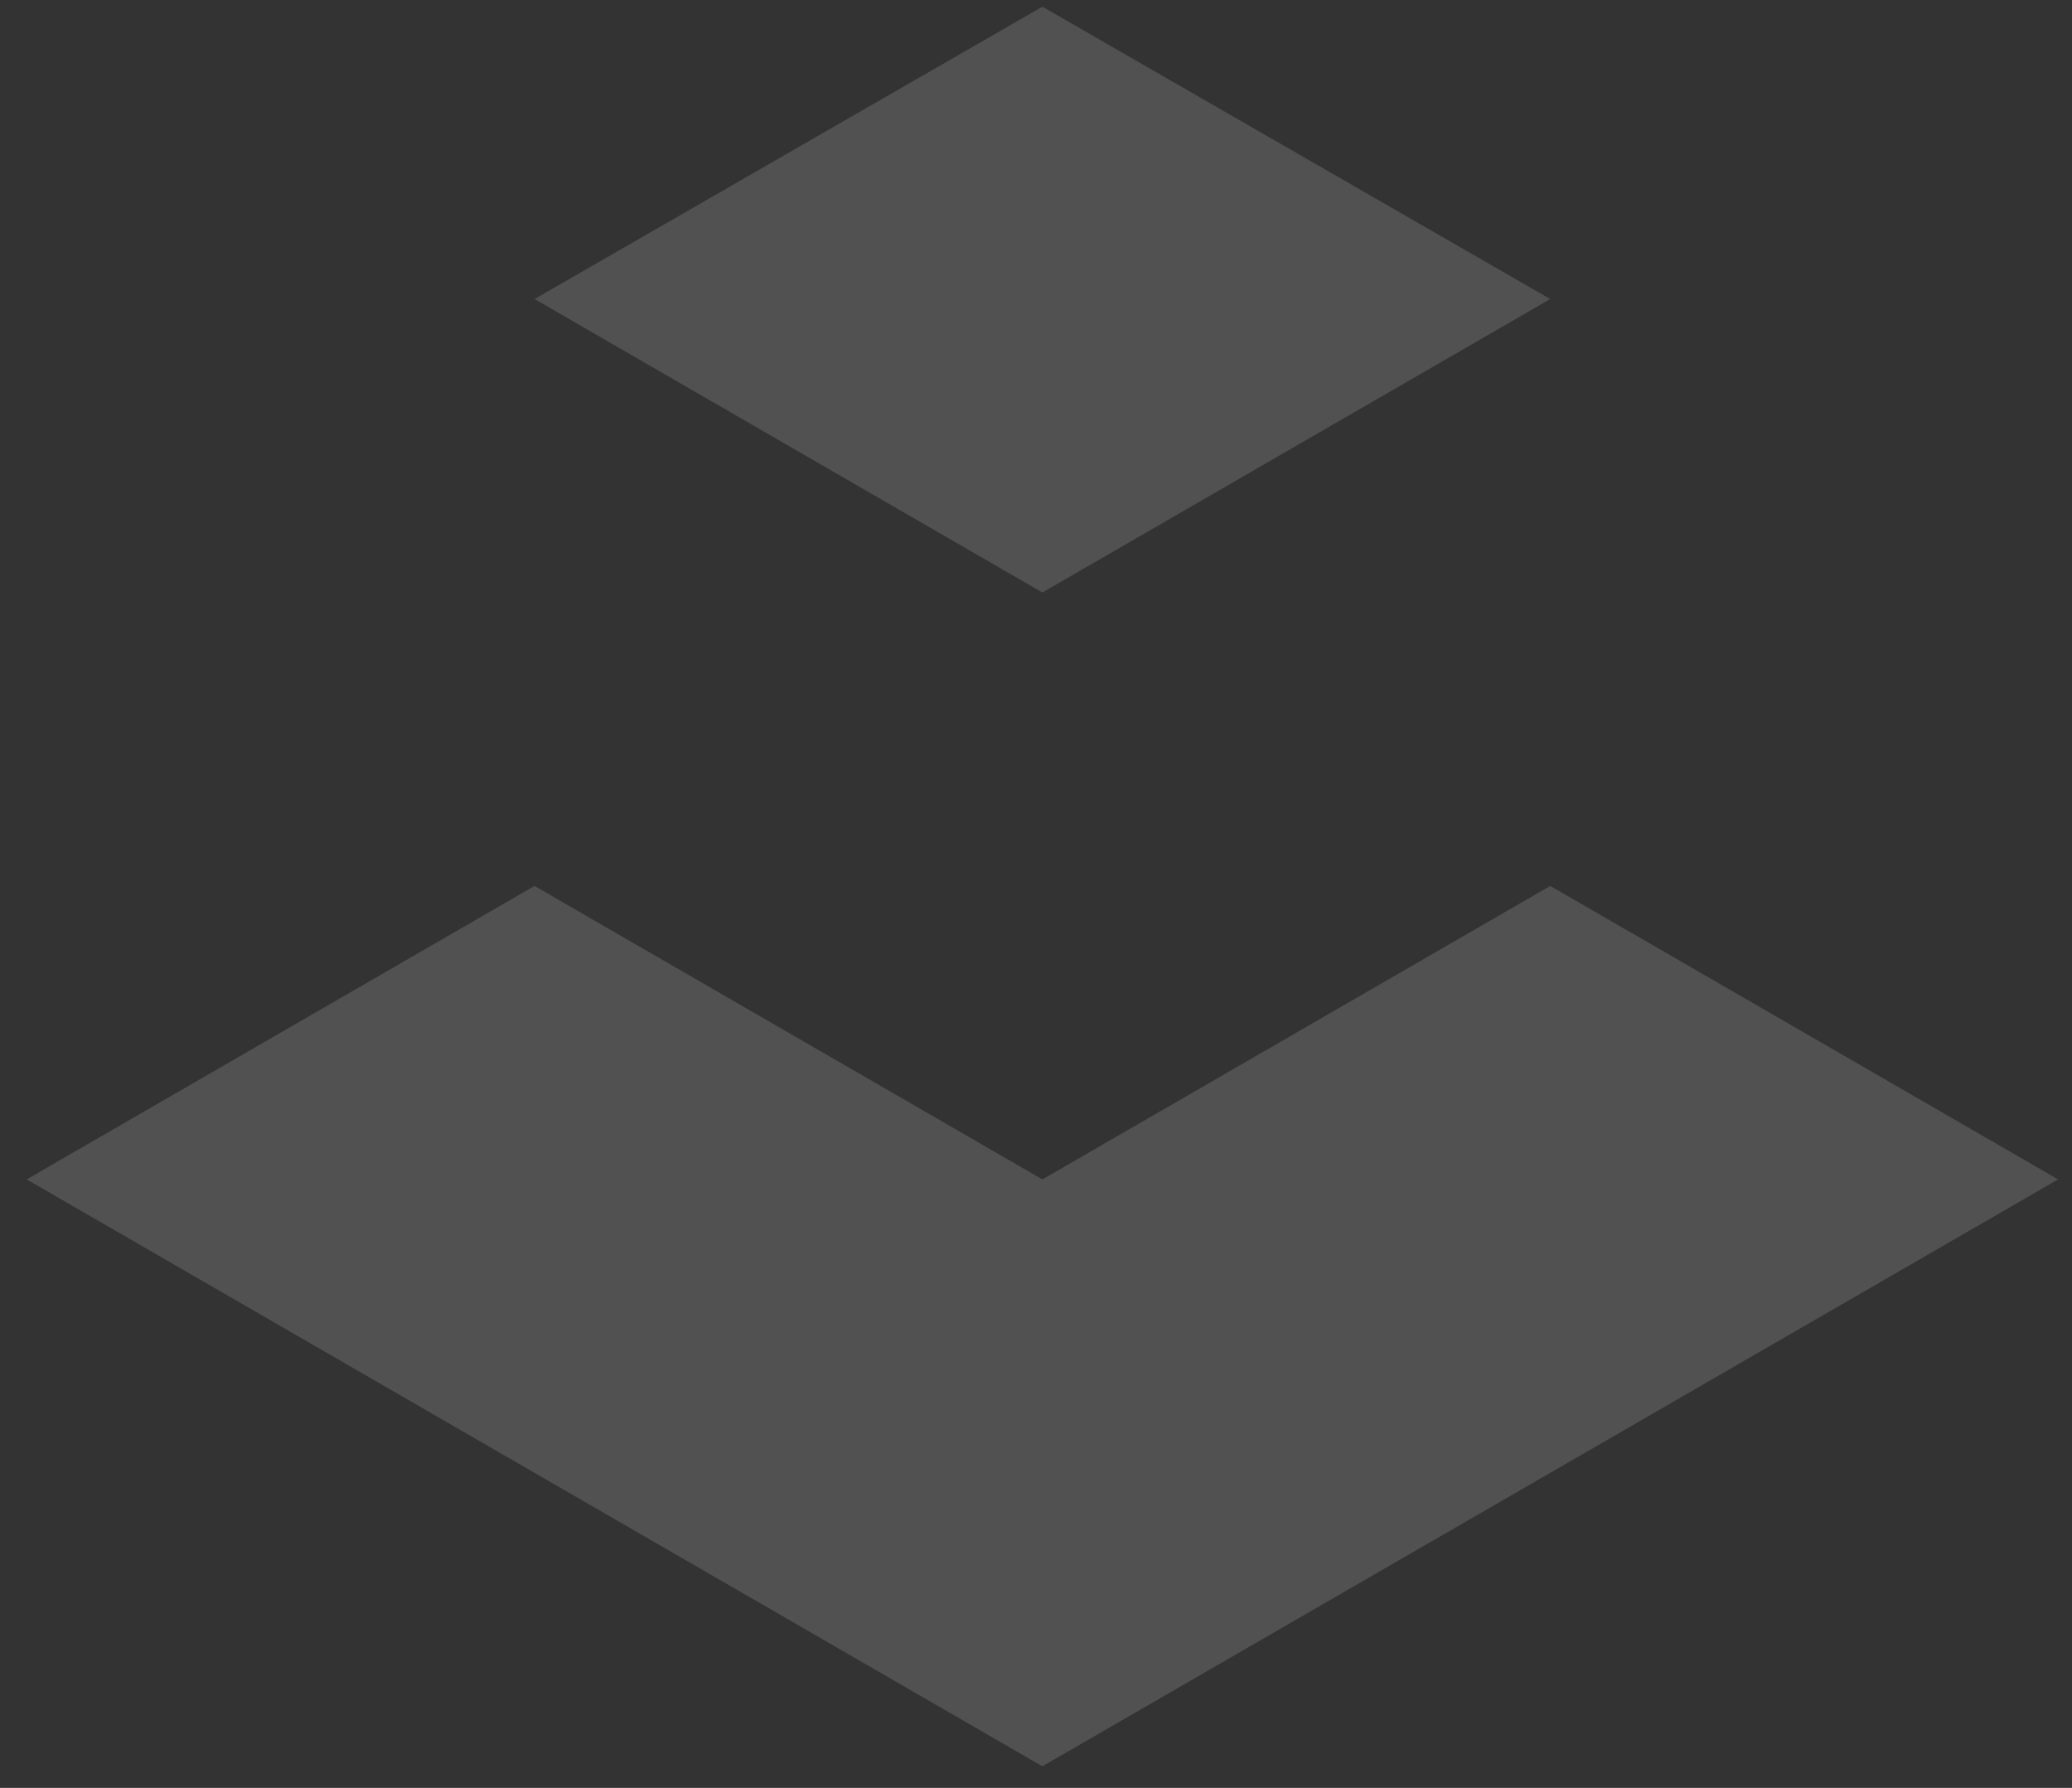
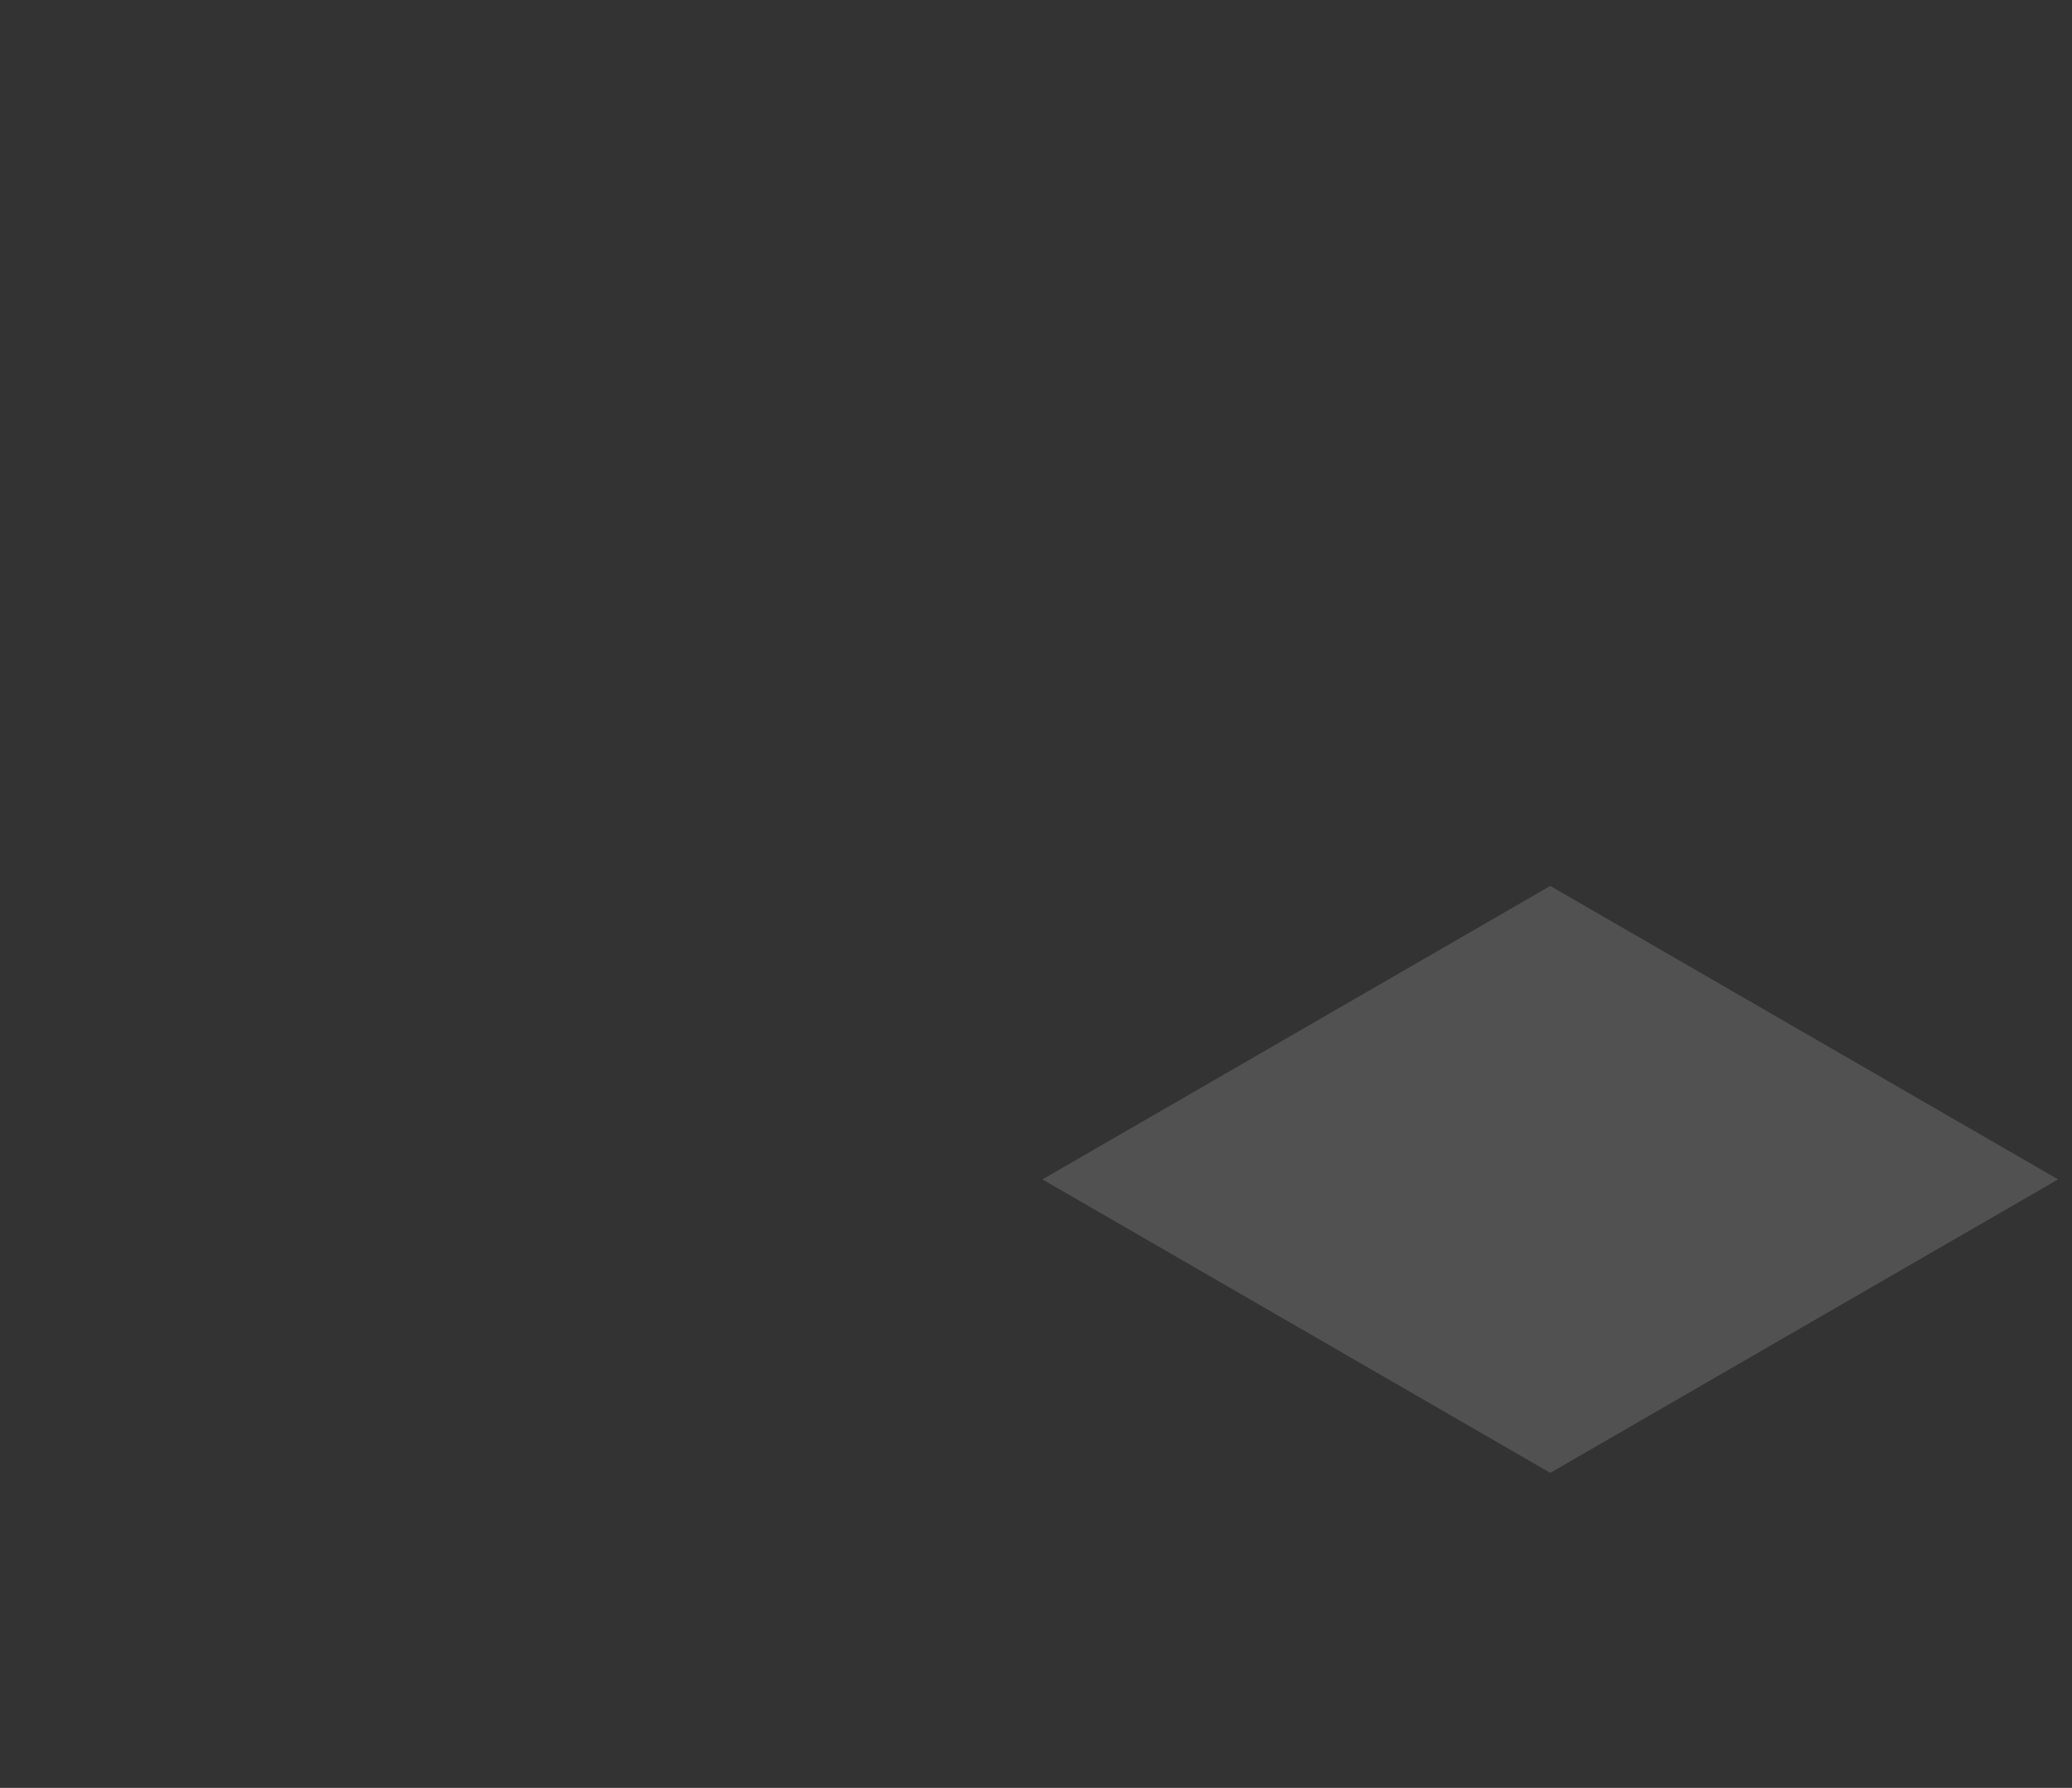
<svg xmlns="http://www.w3.org/2000/svg" width="51" height="44" viewBox="0 0 51 44" fill="none">
  <rect x="0" y="0" width="51" height="44" fill="#333333" stroke="none" />
-   <path d="M38.157 7.359L25.657 14.581L13.158 7.359L25.657 0.165L38.157 7.359Z" fill="white" fill-opacity="0.15" />
-   <path d="M38.157 36.247L25.657 43.468L13.158 36.247L25.657 29.025L38.157 36.247Z" fill="white" fill-opacity="0.15" />
-   <path d="M25.656 29.025L13.157 36.247L0.657 29.025L13.157 21.803L25.656 29.025Z" fill="white" fill-opacity="0.15" />
  <path d="M50.657 29.025L38.158 36.247L25.658 29.025L38.158 21.803L50.657 29.025Z" fill="white" fill-opacity="0.15" />
</svg>